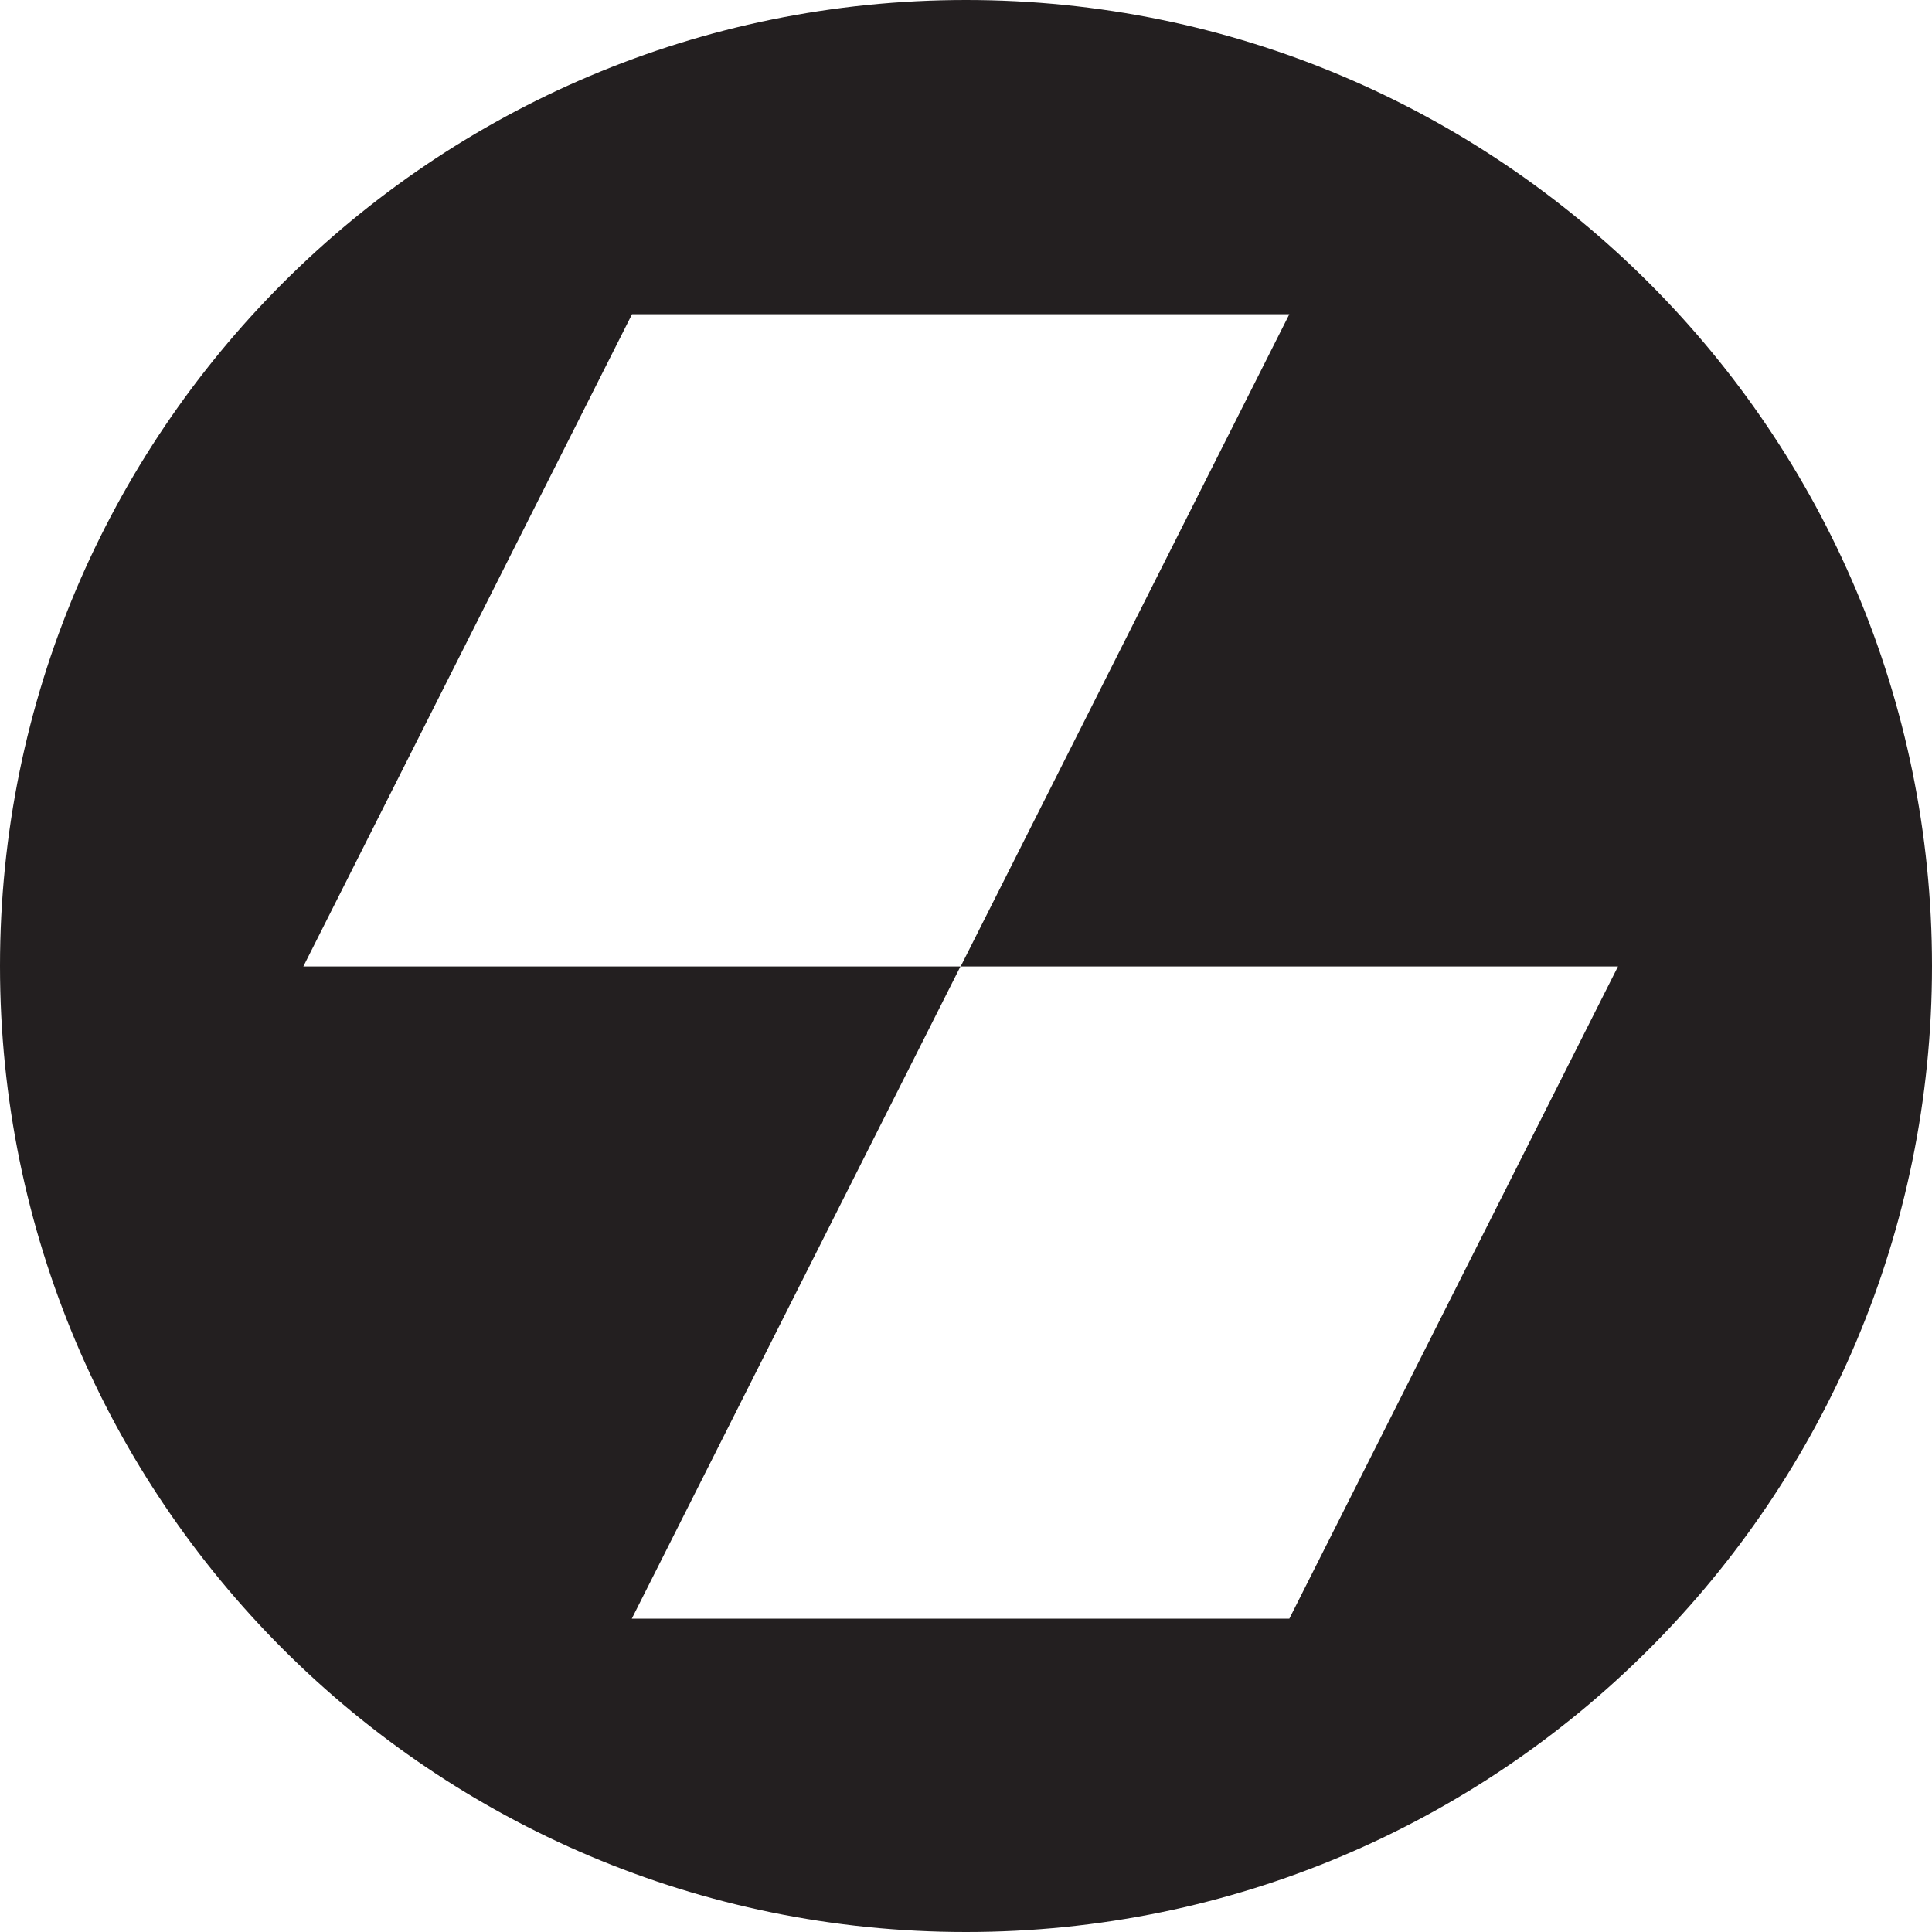
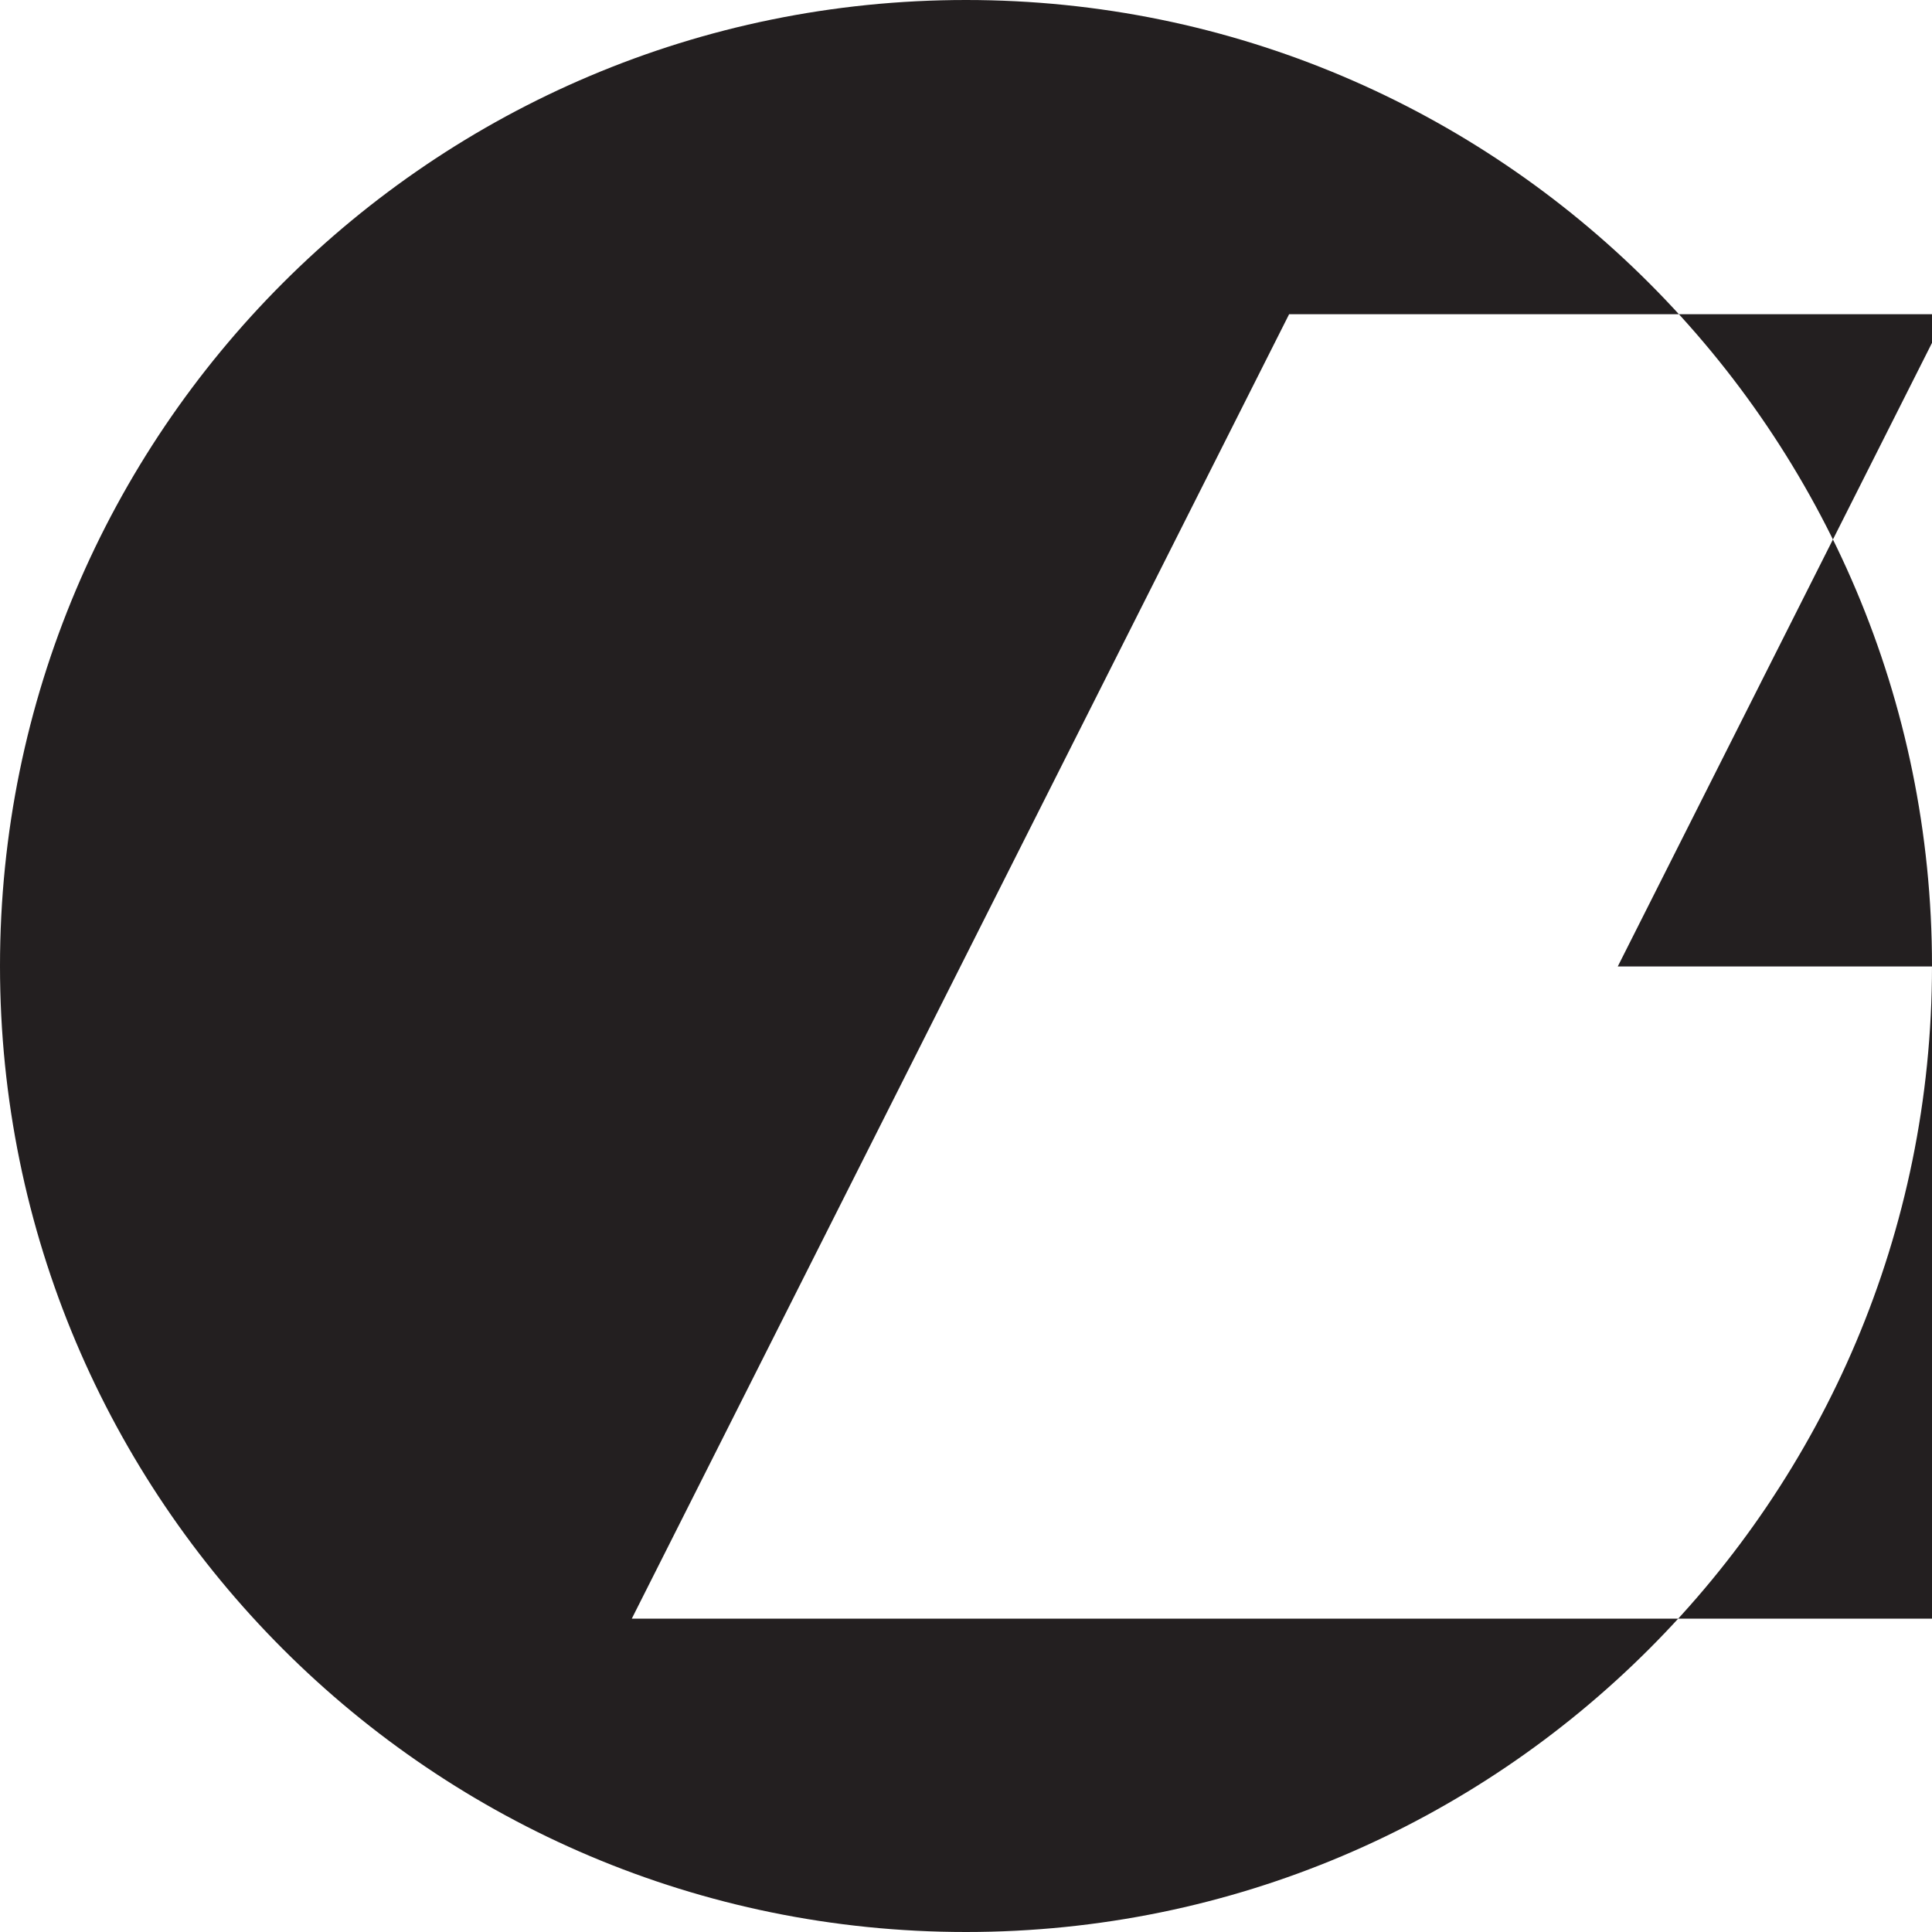
<svg xmlns="http://www.w3.org/2000/svg" id="Layer_2" data-name="Layer 2" viewBox="0 0 87 87">
  <defs>
    <style>
      .cls-1 {
        fill: #231f20;
      }
    </style>
  </defs>
  <g id="art">
-     <path class="cls-1" d="M43.5,0C19.47,0,0,19.48,0,43.5s19.47,43.5,43.5,43.5,43.5-19.48,43.5-43.5S67.52,0,43.5,0ZM58.05,72.89h-29.6l14.8-29.37H13.66l14.8-29.37h29.6l-14.8,29.37h29.6l-14.8,29.37Z" />
+     <path class="cls-1" d="M43.5,0C19.47,0,0,19.48,0,43.5s19.47,43.5,43.5,43.5,43.5-19.48,43.5-43.5S67.52,0,43.5,0ZM58.05,72.89h-29.6l14.8-29.37l14.8-29.37h29.6l-14.8,29.37h29.6l-14.8,29.37Z" />
  </g>
</svg>